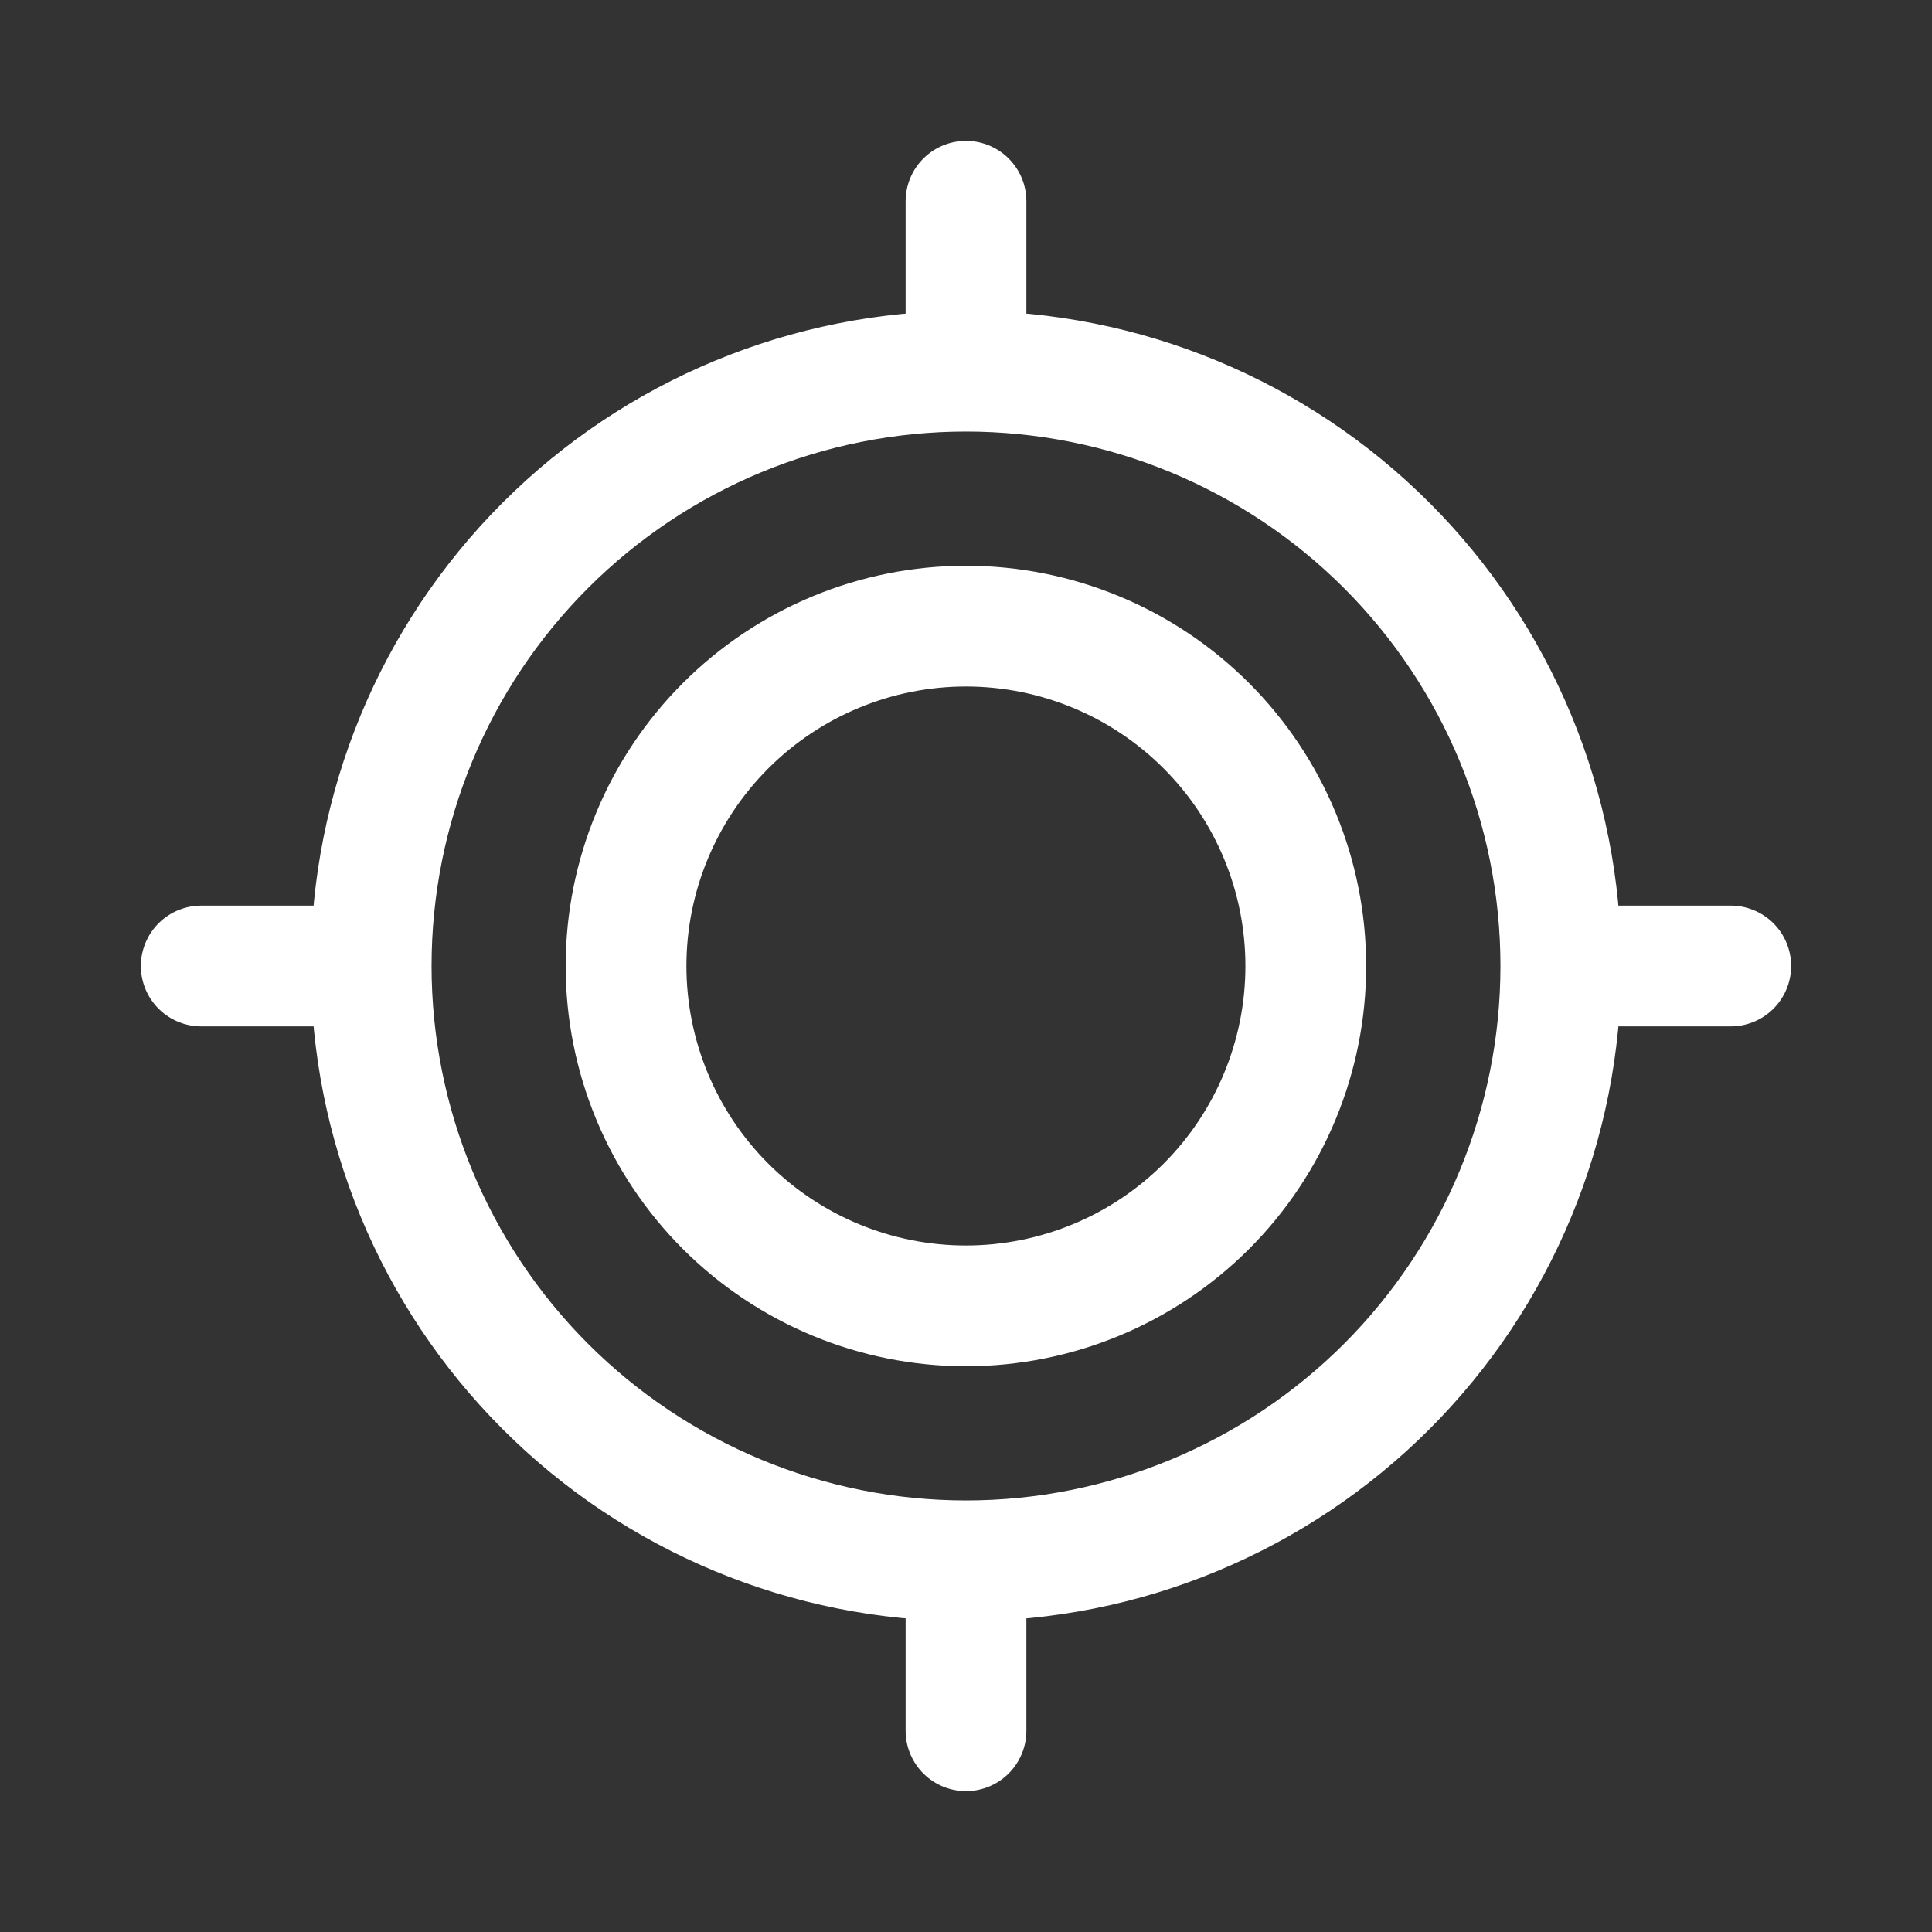
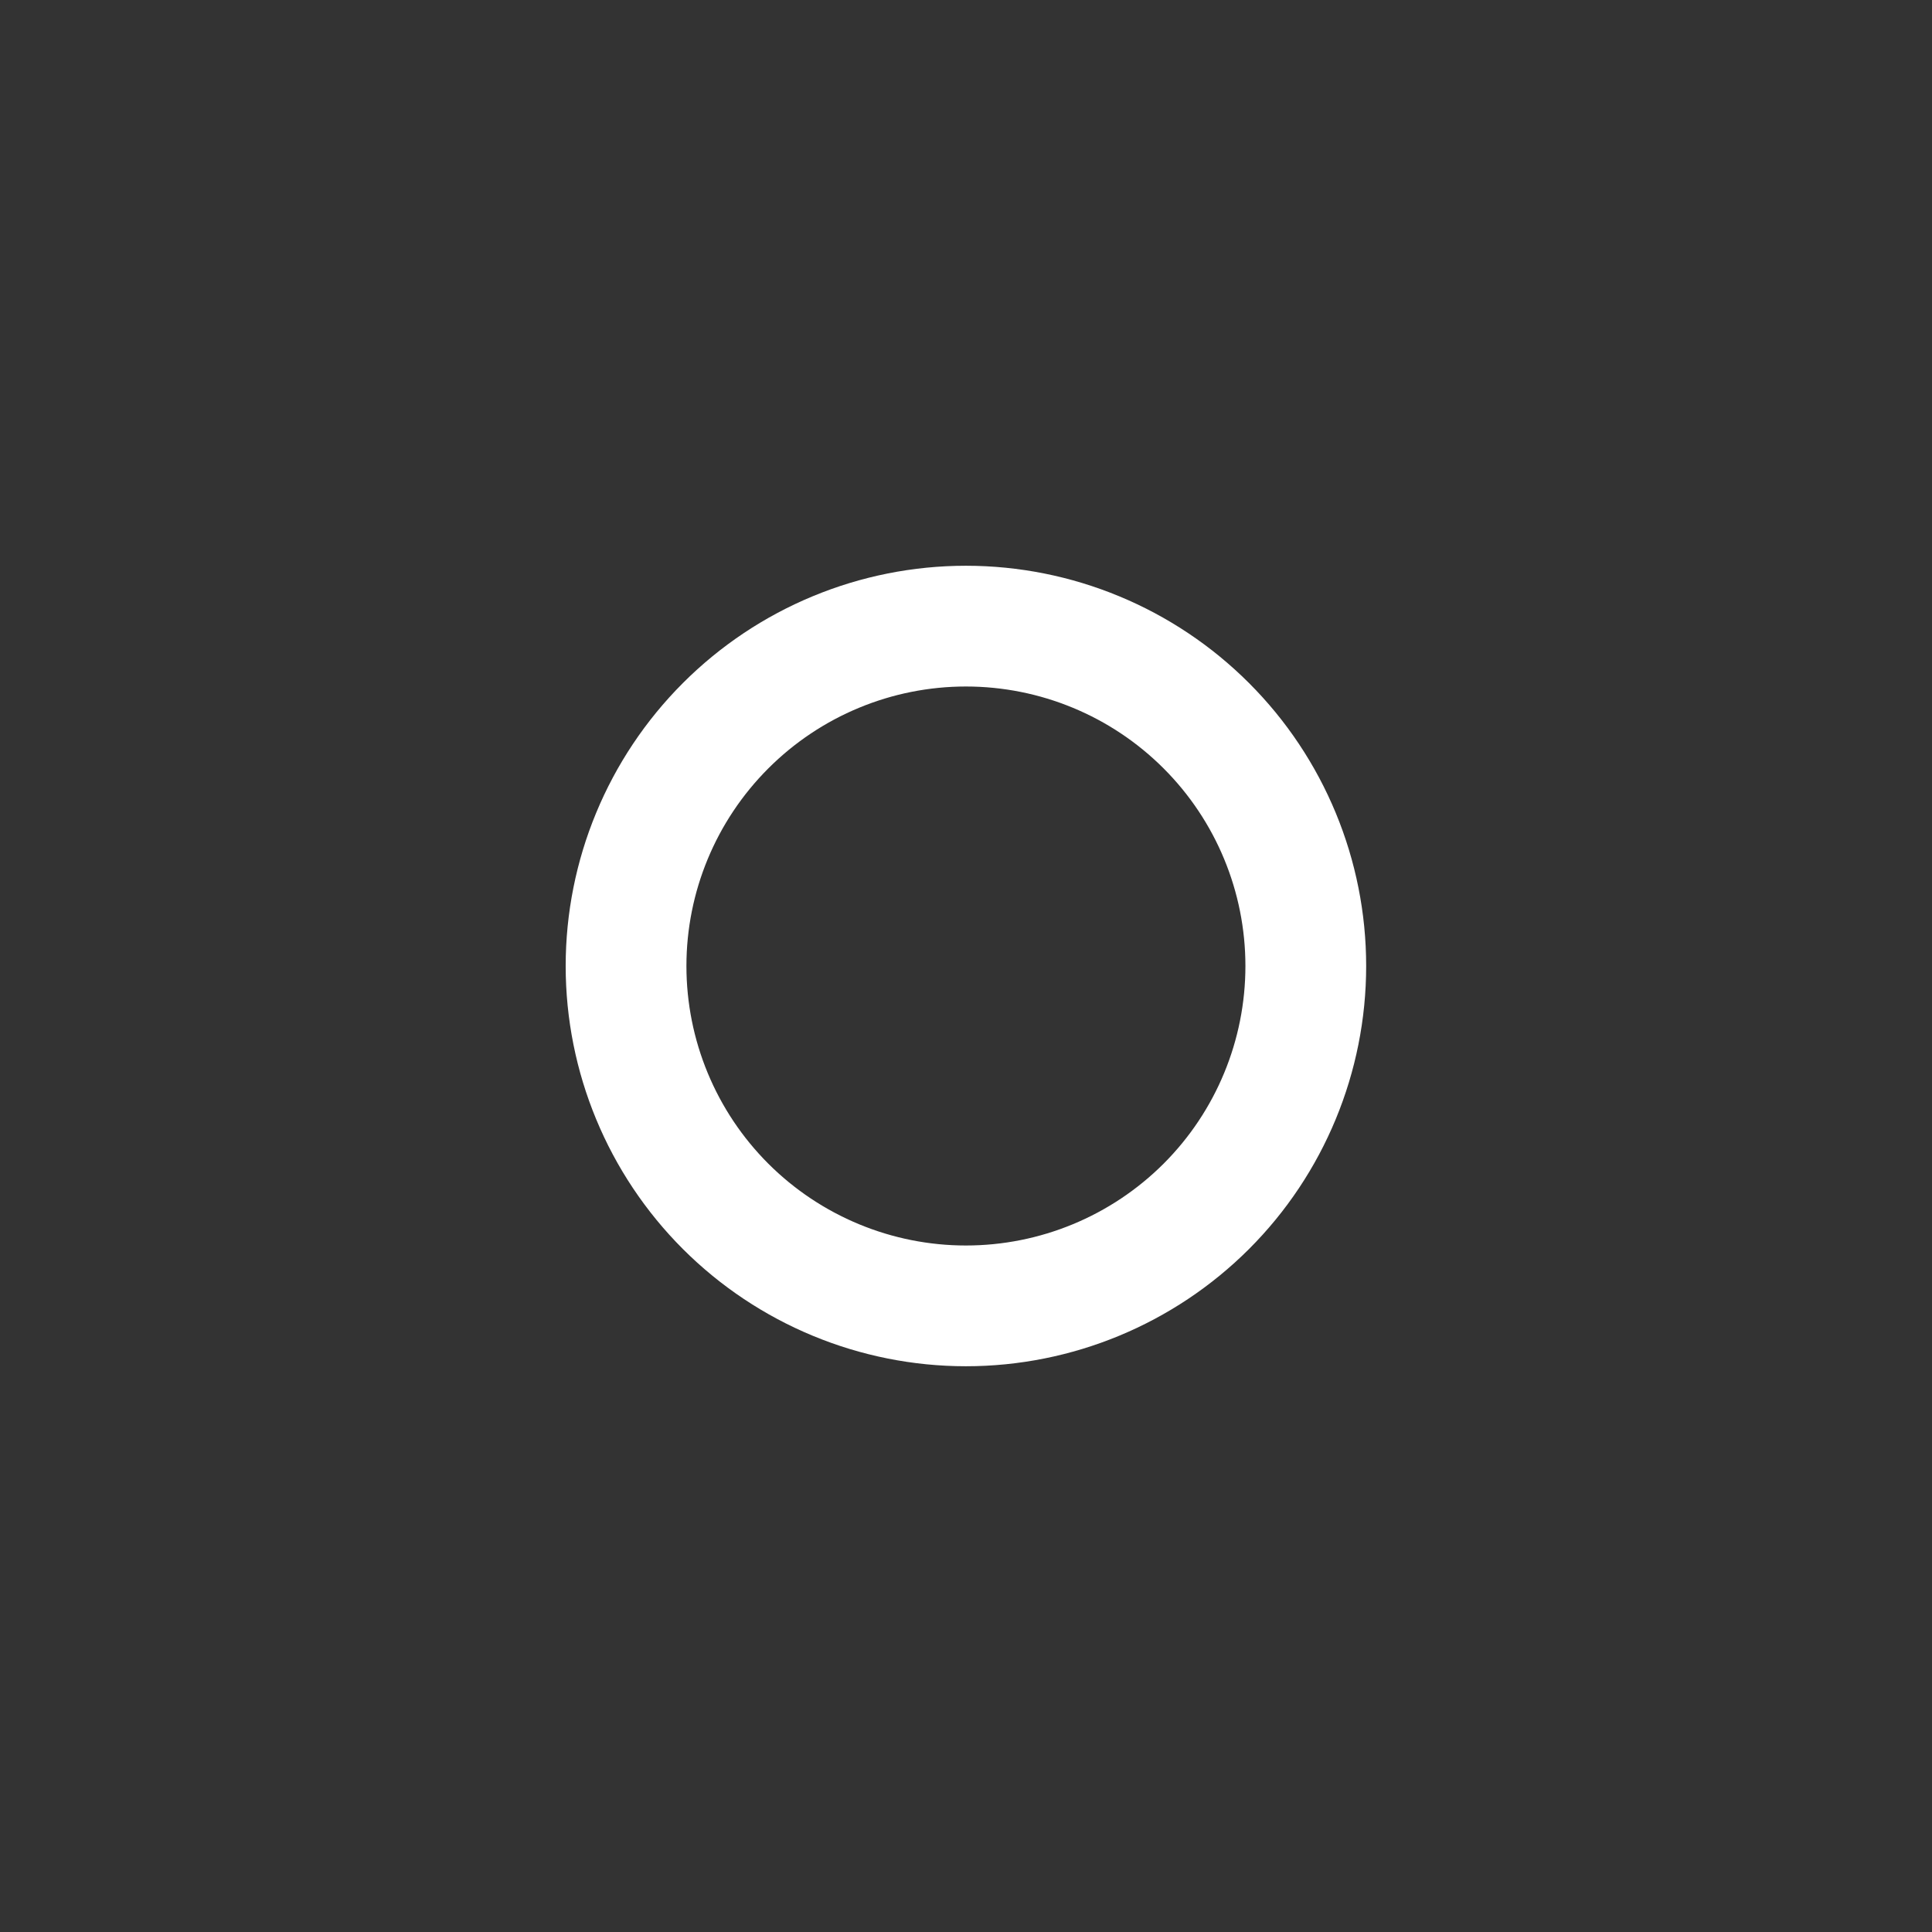
<svg xmlns="http://www.w3.org/2000/svg" width="24" height="24" viewBox="0 0 24 24" fill="none">
  <rect x="0" y="0" width="24" height="24" fill="#333333" stroke="none" />
-   <path d="M21.5 12H19.389M19.389 12C19.389 13.96 18.611 15.839 17.225 17.225C15.839 18.61 13.96 19.389 12 19.389M19.389 12C19.389 10.04 18.611 8.16 17.225 6.774C15.839 5.389 13.96 4.611 12 4.611M12 2.5V4.611M12 4.611C10.04 4.611 8.161 5.388 6.775 6.774C5.389 8.16 4.611 10.039 4.611 11.999C4.611 13.959 5.389 15.838 6.775 17.224C8.161 18.61 10.04 19.389 12 19.389M2.5 12H4.611M12 21.5V19.389" stroke="white" stroke-width="1.5" stroke-miterlimit="10" stroke-linecap="round" />
  <path d="M11.999 16.222C13.119 16.222 14.193 15.777 14.985 14.986C15.777 14.194 16.221 13.12 16.221 12C16.221 10.881 15.777 9.807 14.985 9.015C14.193 8.223 13.119 7.778 11.999 7.778C10.88 7.778 9.806 8.223 9.014 9.015C8.222 9.807 7.777 10.881 7.777 12C7.777 13.12 8.222 14.194 9.014 14.986C9.806 15.777 10.88 16.222 11.999 16.222Z" stroke="white" stroke-width="1.5" stroke-miterlimit="10" stroke-linecap="round" />
</svg>